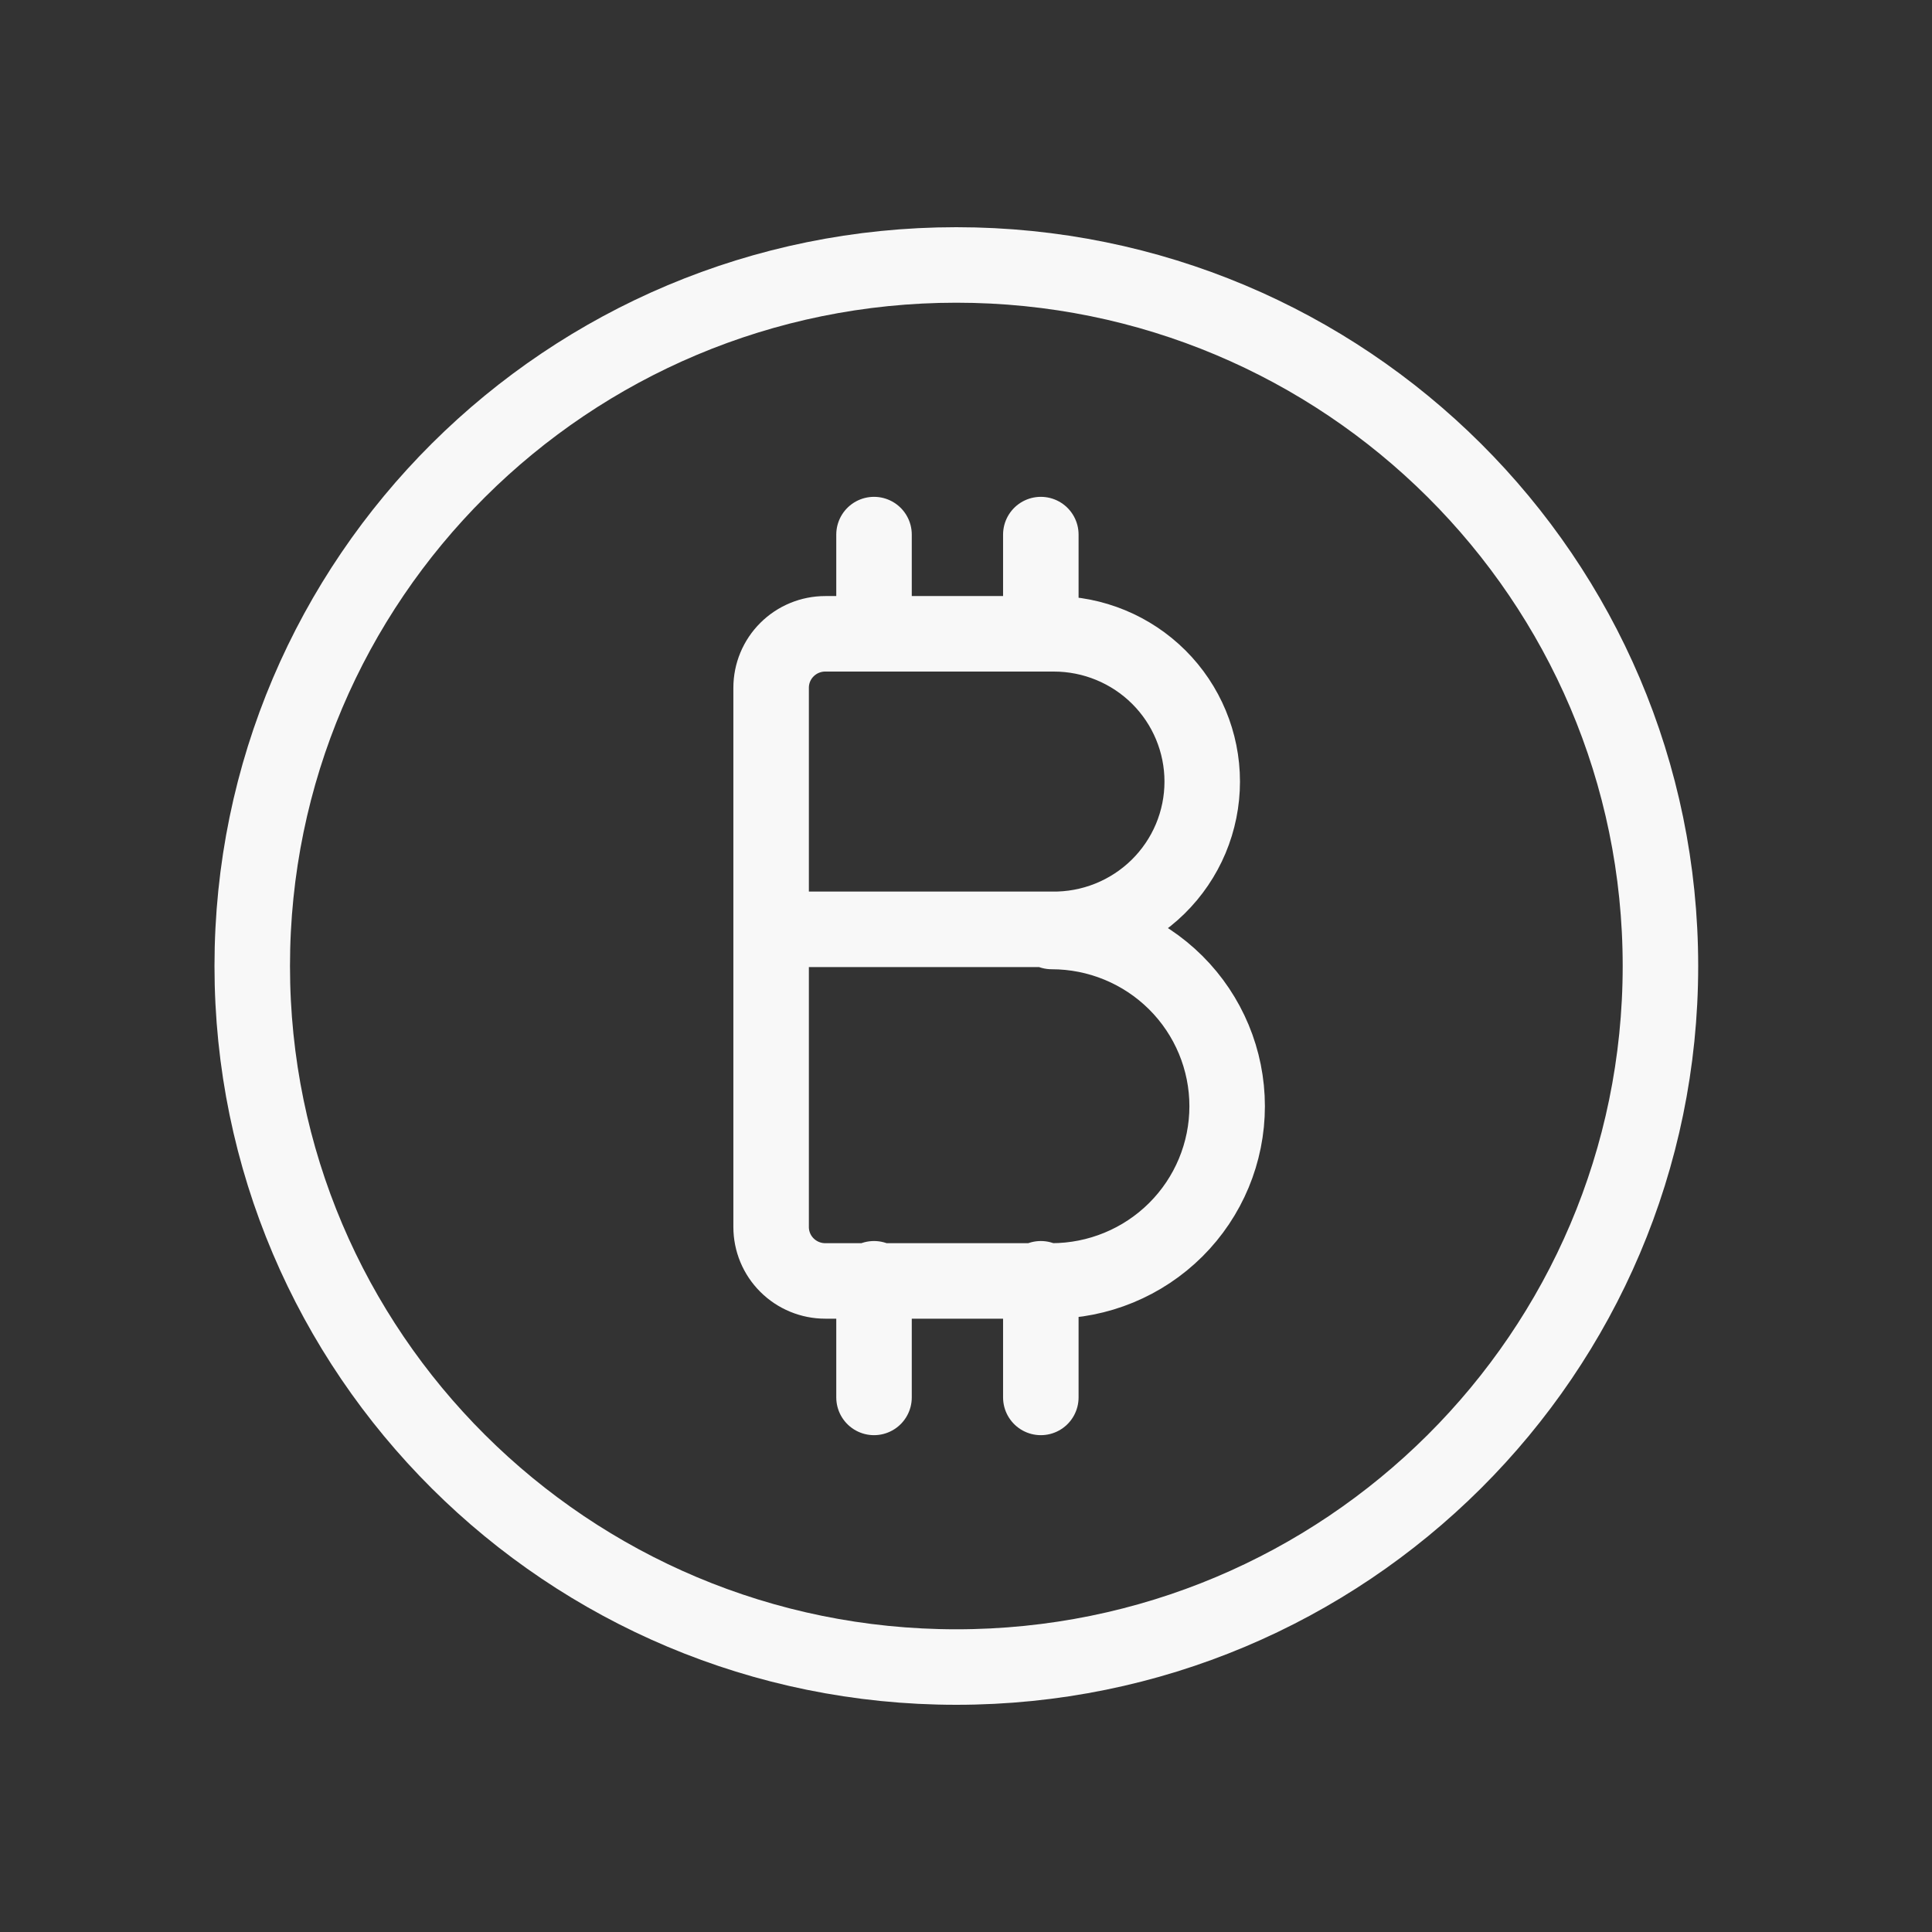
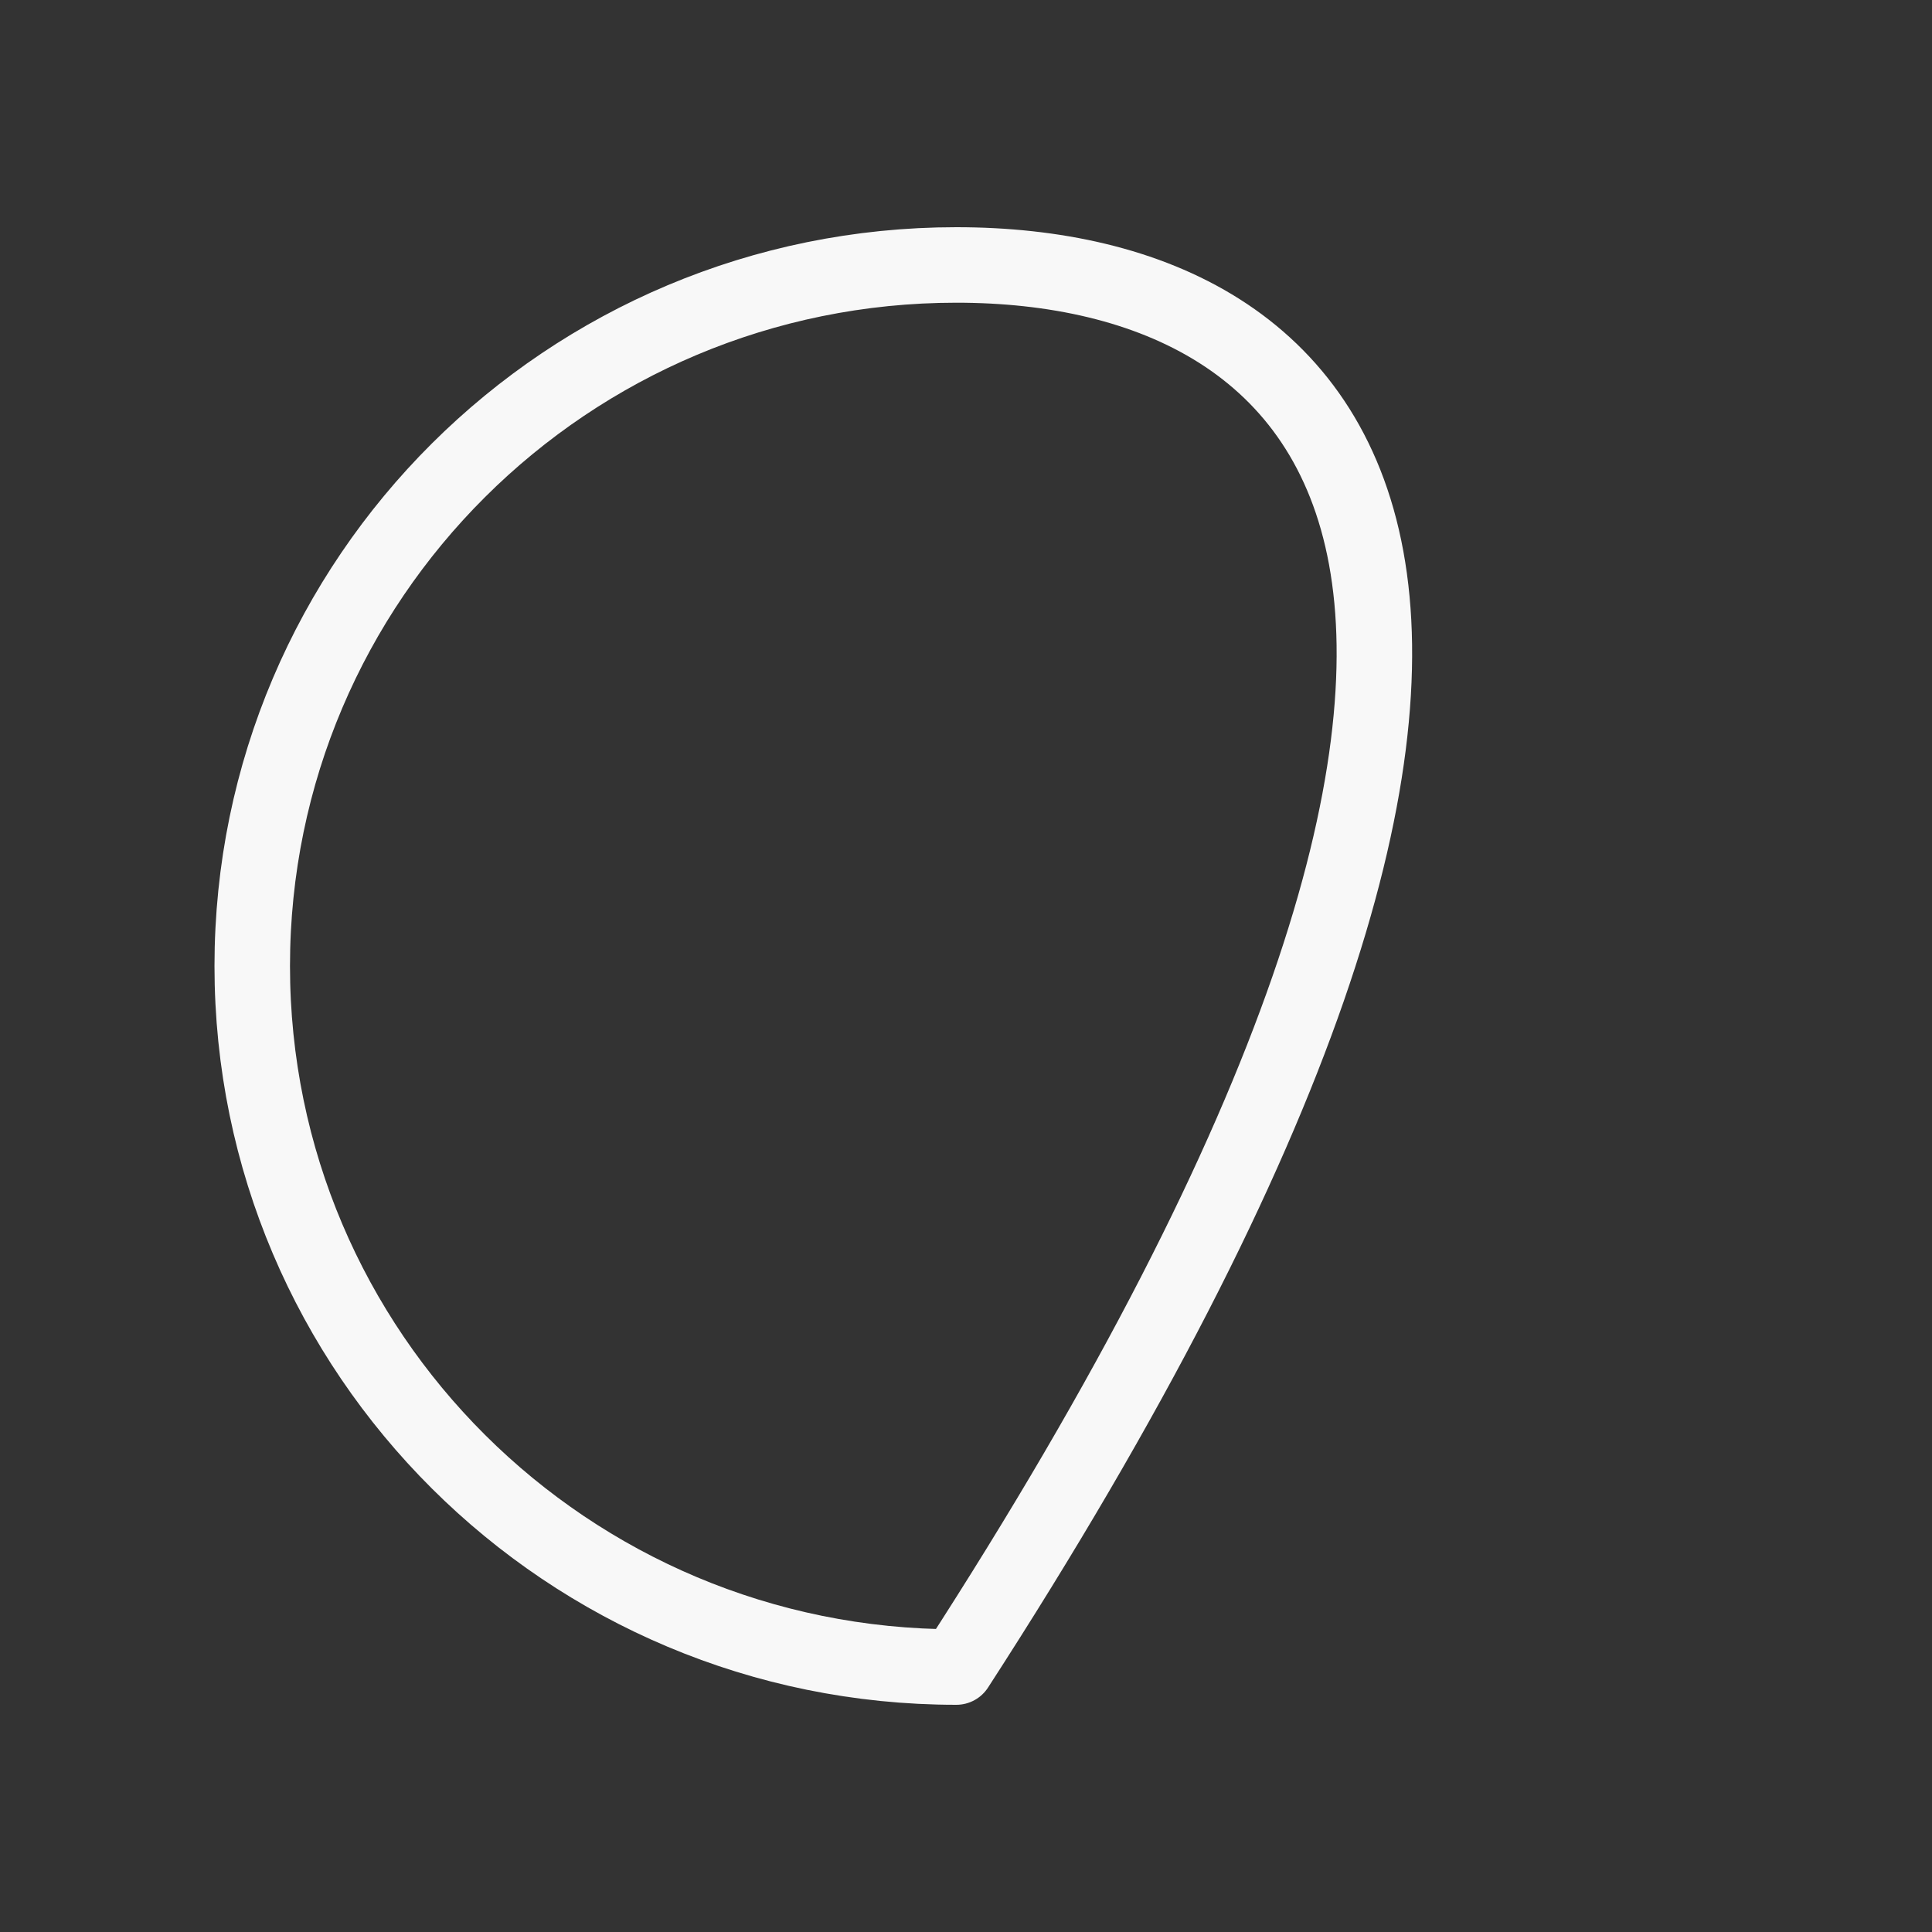
<svg xmlns="http://www.w3.org/2000/svg" width="100" height="100" viewBox="0 0 100 100" fill="none">
  <rect x="0" y="0" width="100" height="100" fill="#333333" stroke="none" />
-   <path d="M54.546 48.102H39.913M45.239 32.806V27.67M53.873 32.806V27.67M45.239 72.33V66.189M53.873 72.33V66.189M54.434 48.102C55.452 48.117 56.463 47.93 57.408 47.552C58.353 47.174 59.213 46.613 59.938 45.902C60.663 45.19 61.239 44.342 61.632 43.407C62.025 42.471 62.227 41.468 62.227 40.454C62.227 38.426 61.418 36.48 59.978 35.046C58.537 33.612 56.583 32.806 54.546 32.806H42.716C41.972 32.806 41.259 33.1 40.734 33.624C40.208 34.147 39.913 34.857 39.913 35.597V63.51C39.913 64.25 40.208 64.96 40.734 65.483C41.259 66.007 41.972 66.301 42.716 66.301H54.434C56.843 66.301 59.153 65.348 60.857 63.652C62.56 61.956 63.517 59.656 63.517 57.257C63.517 54.859 62.56 52.558 60.857 50.862C59.153 49.166 56.843 48.214 54.434 48.214V48.102Z" stroke="#F8F8F8" stroke-width="3.908" stroke-linecap="round" stroke-linejoin="round" />
-   <path d="M49.5 86.286C69.627 86.286 85.944 70.04 85.944 50C85.944 29.96 69.627 13.714 49.5 13.714C29.372 13.714 13.056 29.96 13.056 50C13.056 70.04 29.372 86.286 49.5 86.286Z" stroke="#F8F8F8" stroke-width="3.908" stroke-linecap="round" stroke-linejoin="round" />
+   <path d="M49.5 86.286C85.944 29.96 69.627 13.714 49.5 13.714C29.372 13.714 13.056 29.96 13.056 50C13.056 70.04 29.372 86.286 49.5 86.286Z" stroke="#F8F8F8" stroke-width="3.908" stroke-linecap="round" stroke-linejoin="round" />
</svg>